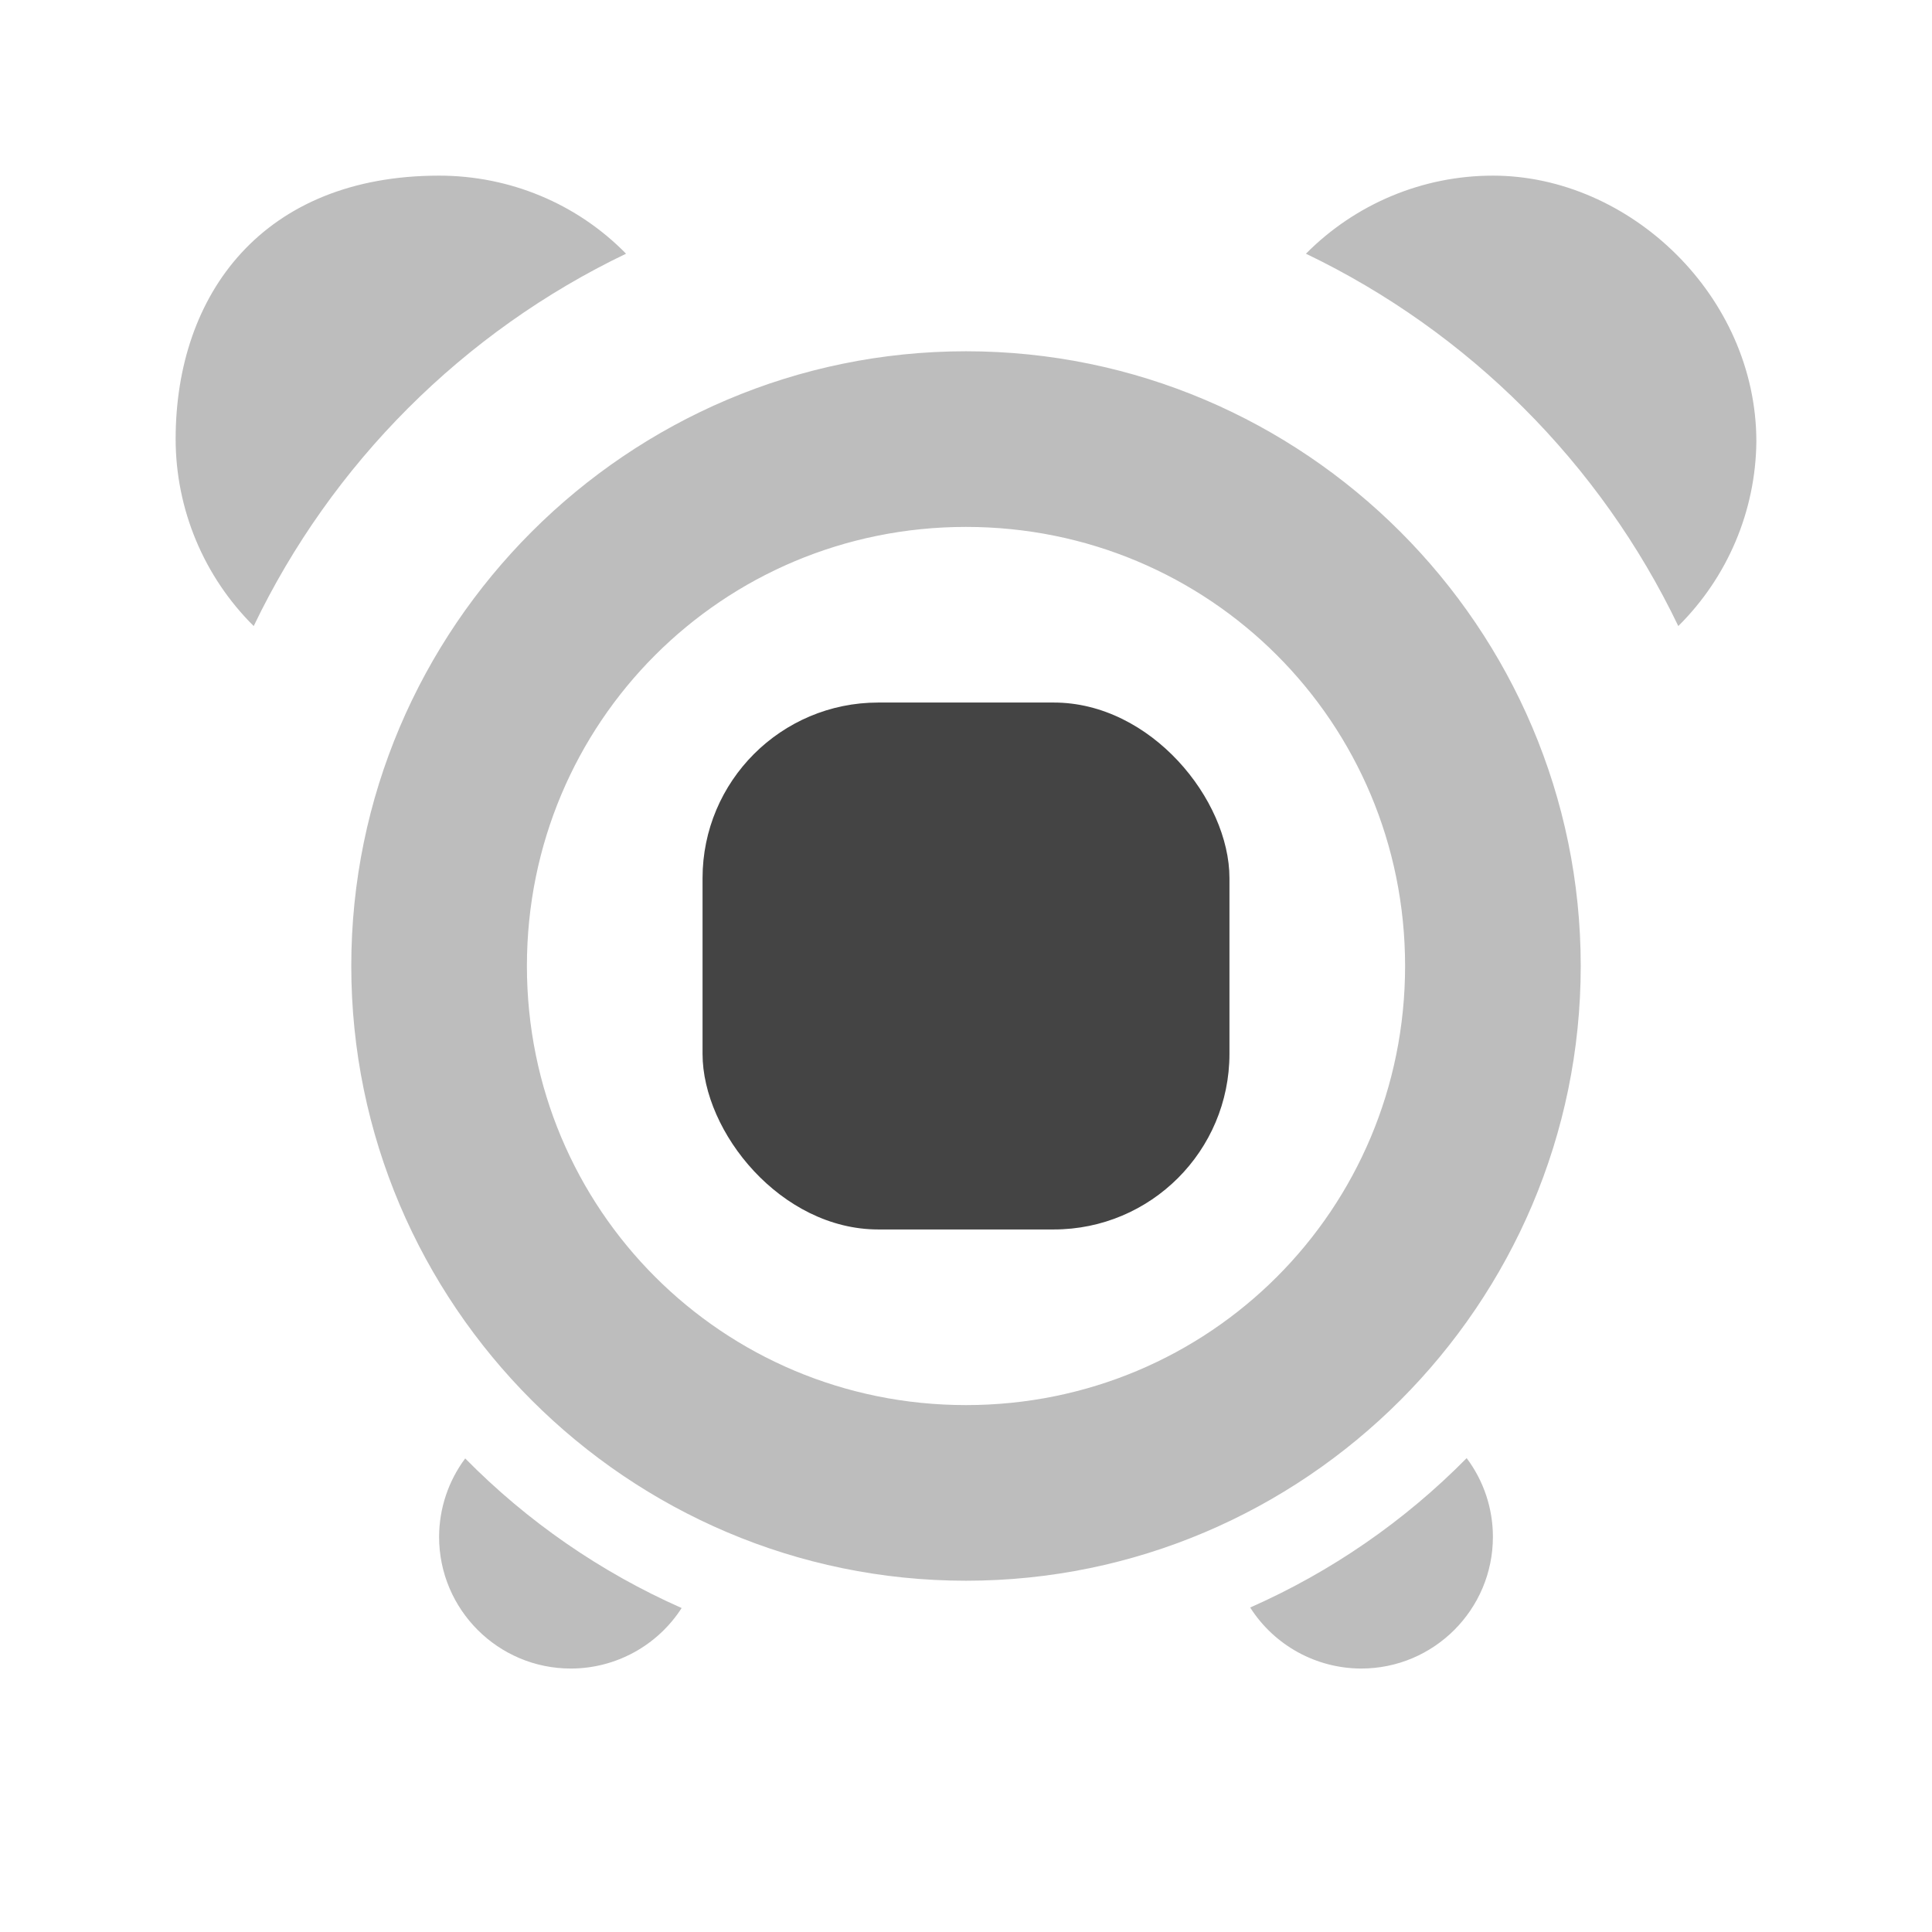
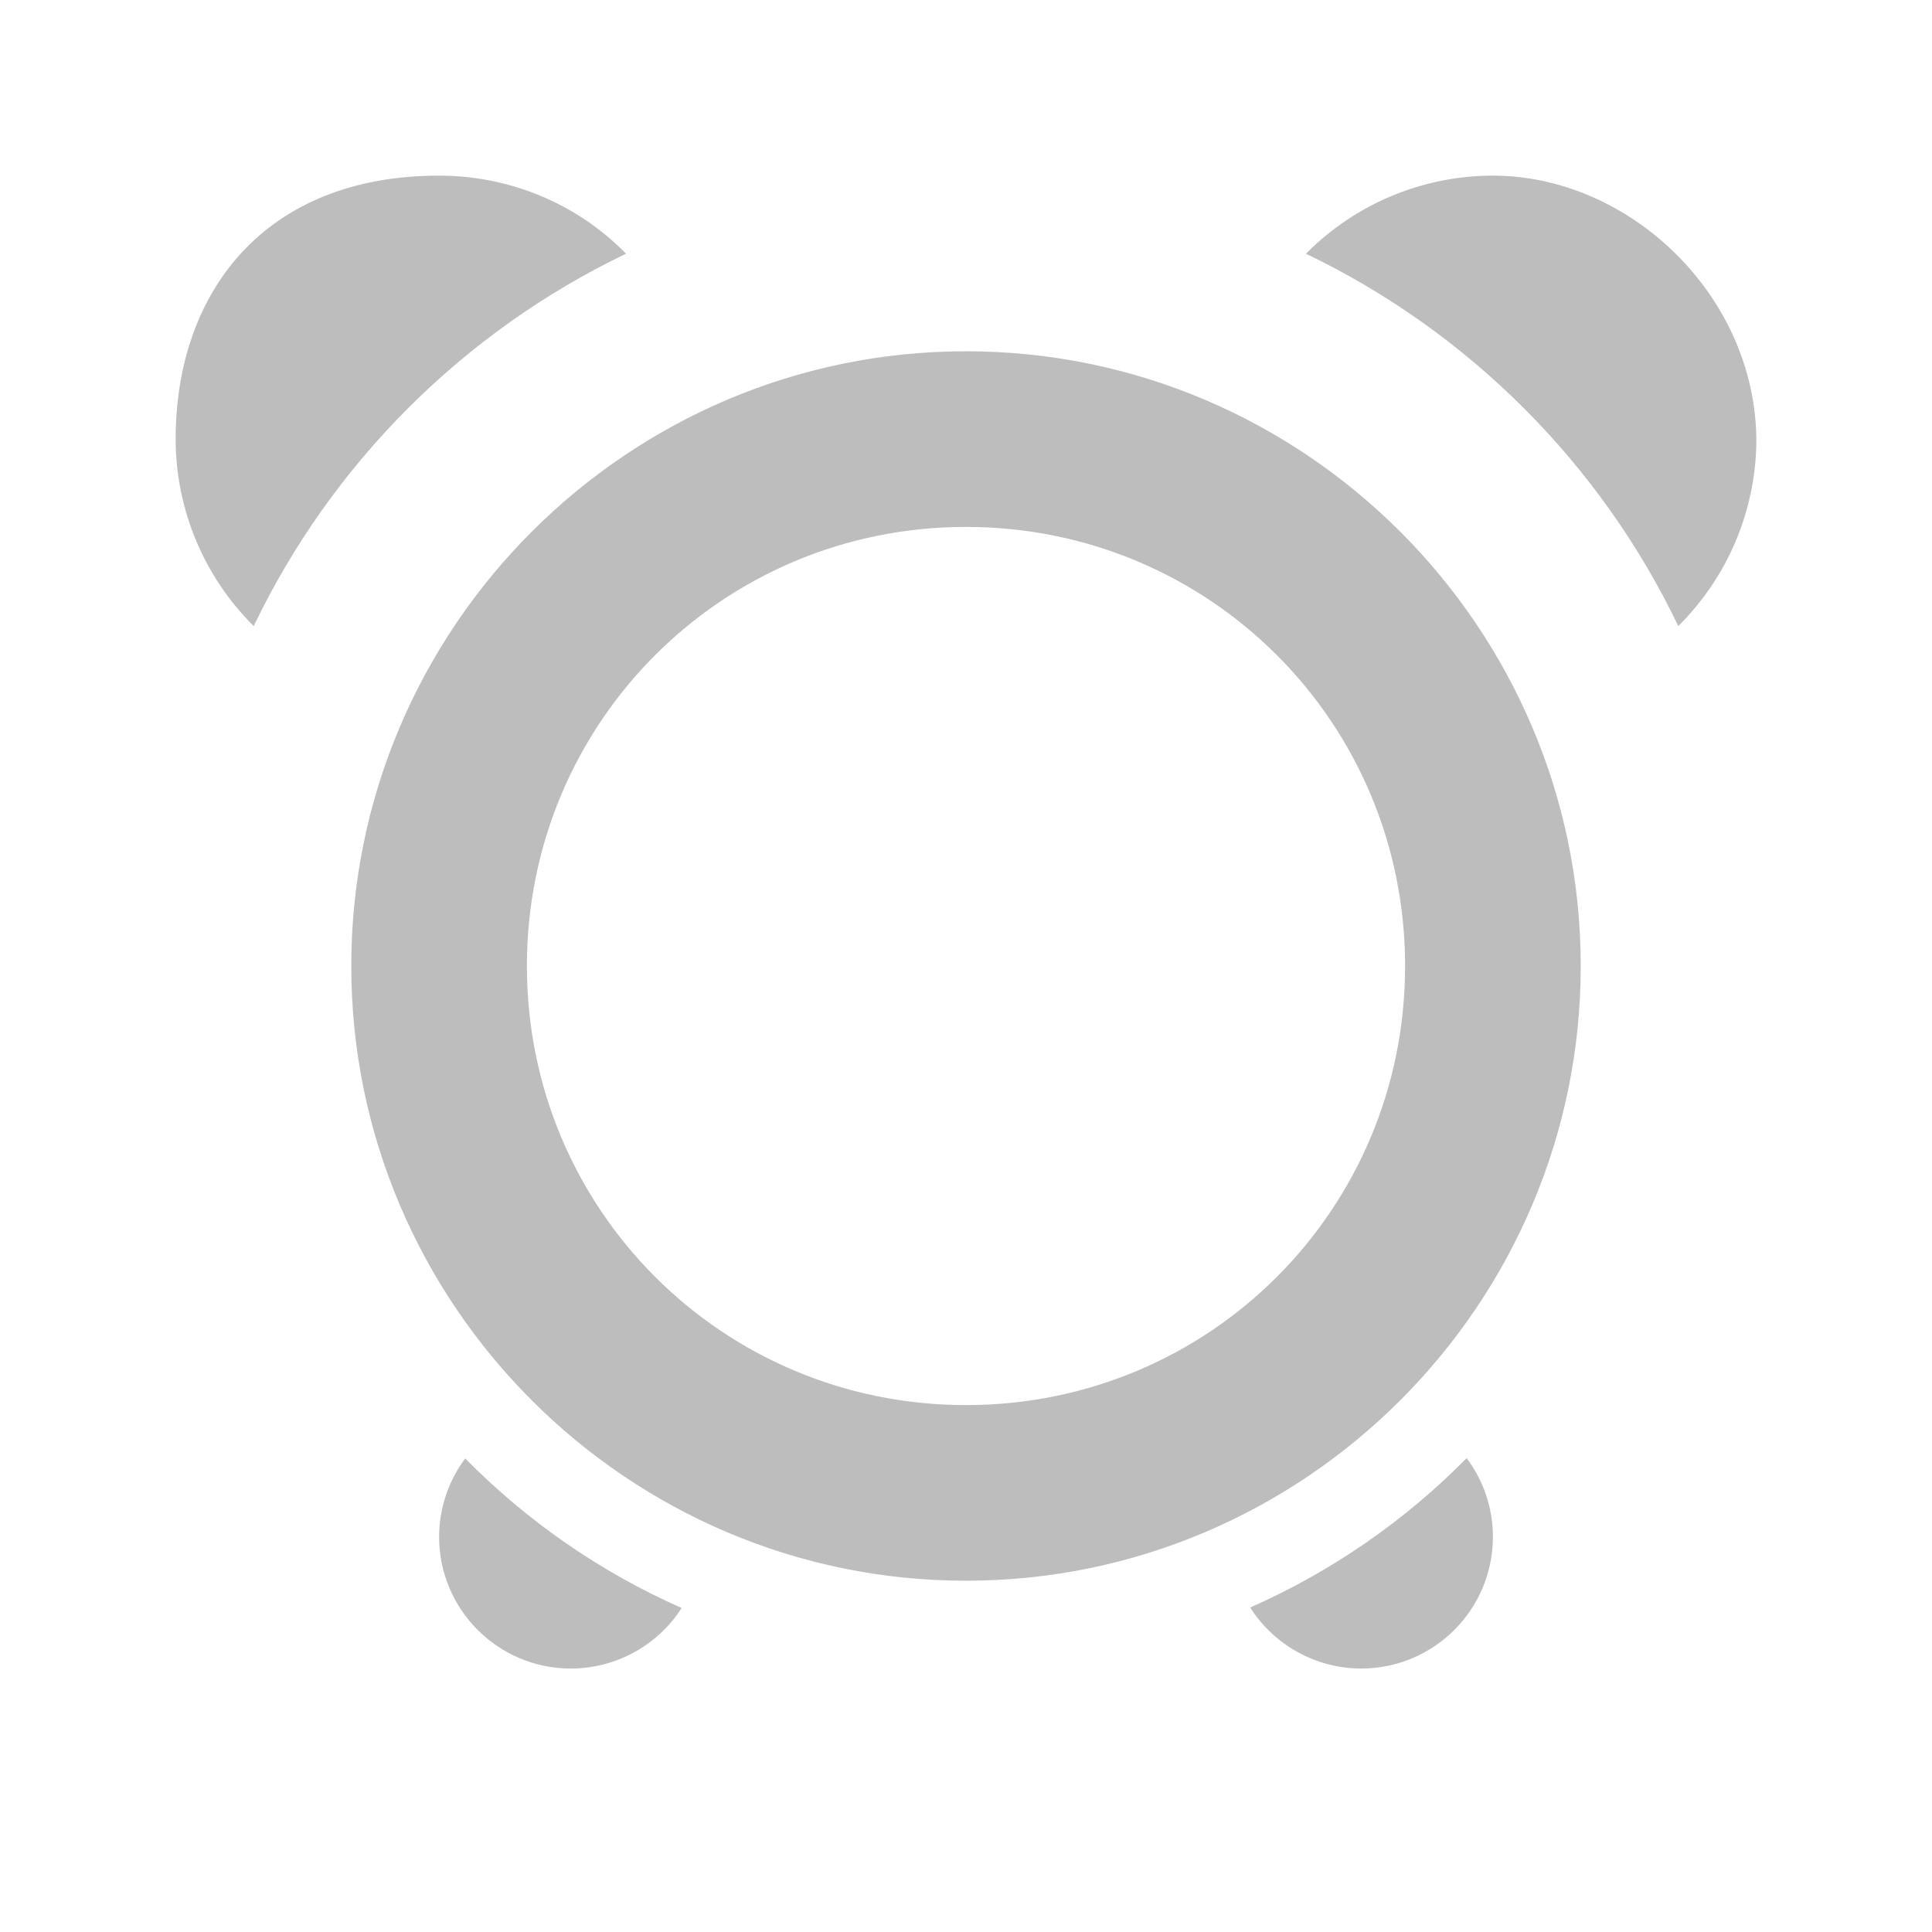
<svg xmlns="http://www.w3.org/2000/svg" width="22" height="22" version="1.1">
  <defs>
    <style id="current-color-scheme" type="text/css">
   .ColorScheme-Text { color:#444444; } .ColorScheme-Highlight { color:#4285f4; } .ColorScheme-NeutralText { color:#ff9800; } .ColorScheme-PositiveText { color:#4caf50; } .ColorScheme-NegativeText { color:#f44336; }
  </style>
  </defs>
  <path style="fill:currentColor;opacity:0.35" class="ColorScheme-Text" d="M 5,2 C 3,2 2,3.343 2,5 2.001,5.8 2.321,6.566 2.889,7.129 3.777,5.277 5.277,3.777 7.129,2.889 6.568,2.316 5.801,2 5,2 Z m 12,0 c -0.8,0 -1.566,0.321 -2.129,0.889 1.852,0.889 3.352,2.388 4.24,4.24 C 19.672,6.573 19.992,5.819 20,5.029 20,3.372 18.56,2 17,2 Z m -6,2 c -3.854,0 -7,3.146 -7,7 0,3.854 3.146,7 7,7 3.854,0 7,-3.146 7,-7 0,-3.854 -3.146,-7 -7,-7 z m 0,2 c 2.773,0 5,2.227 5,5 0,2.773 -2.227,5 -5,5 C 8.227,16 6,13.773 6,11 6,8.227 8.227,6 11,6 Z m 5.701,10.604 c -0.707,0.717 -1.543,1.294 -2.465,1.701 C 14.511,18.737 14.988,18.999 15.5,19 16.328,19 17,18.328 17,17.5 17,17.177 16.895,16.862 16.701,16.604 Z m -11.404,0.004 C 5.105,16.865 5.001,17.178 5,17.5 5,18.328 5.672,19 6.5,19 7.01,19 7.486,18.74 7.762,18.311 6.84,17.903 6.004,17.325 5.297,16.607 Z" />
-   <rect style="fill:currentColor" class="ColorScheme-Text" width="6" height="6" x="8" y="8" ry="2" />
</svg>